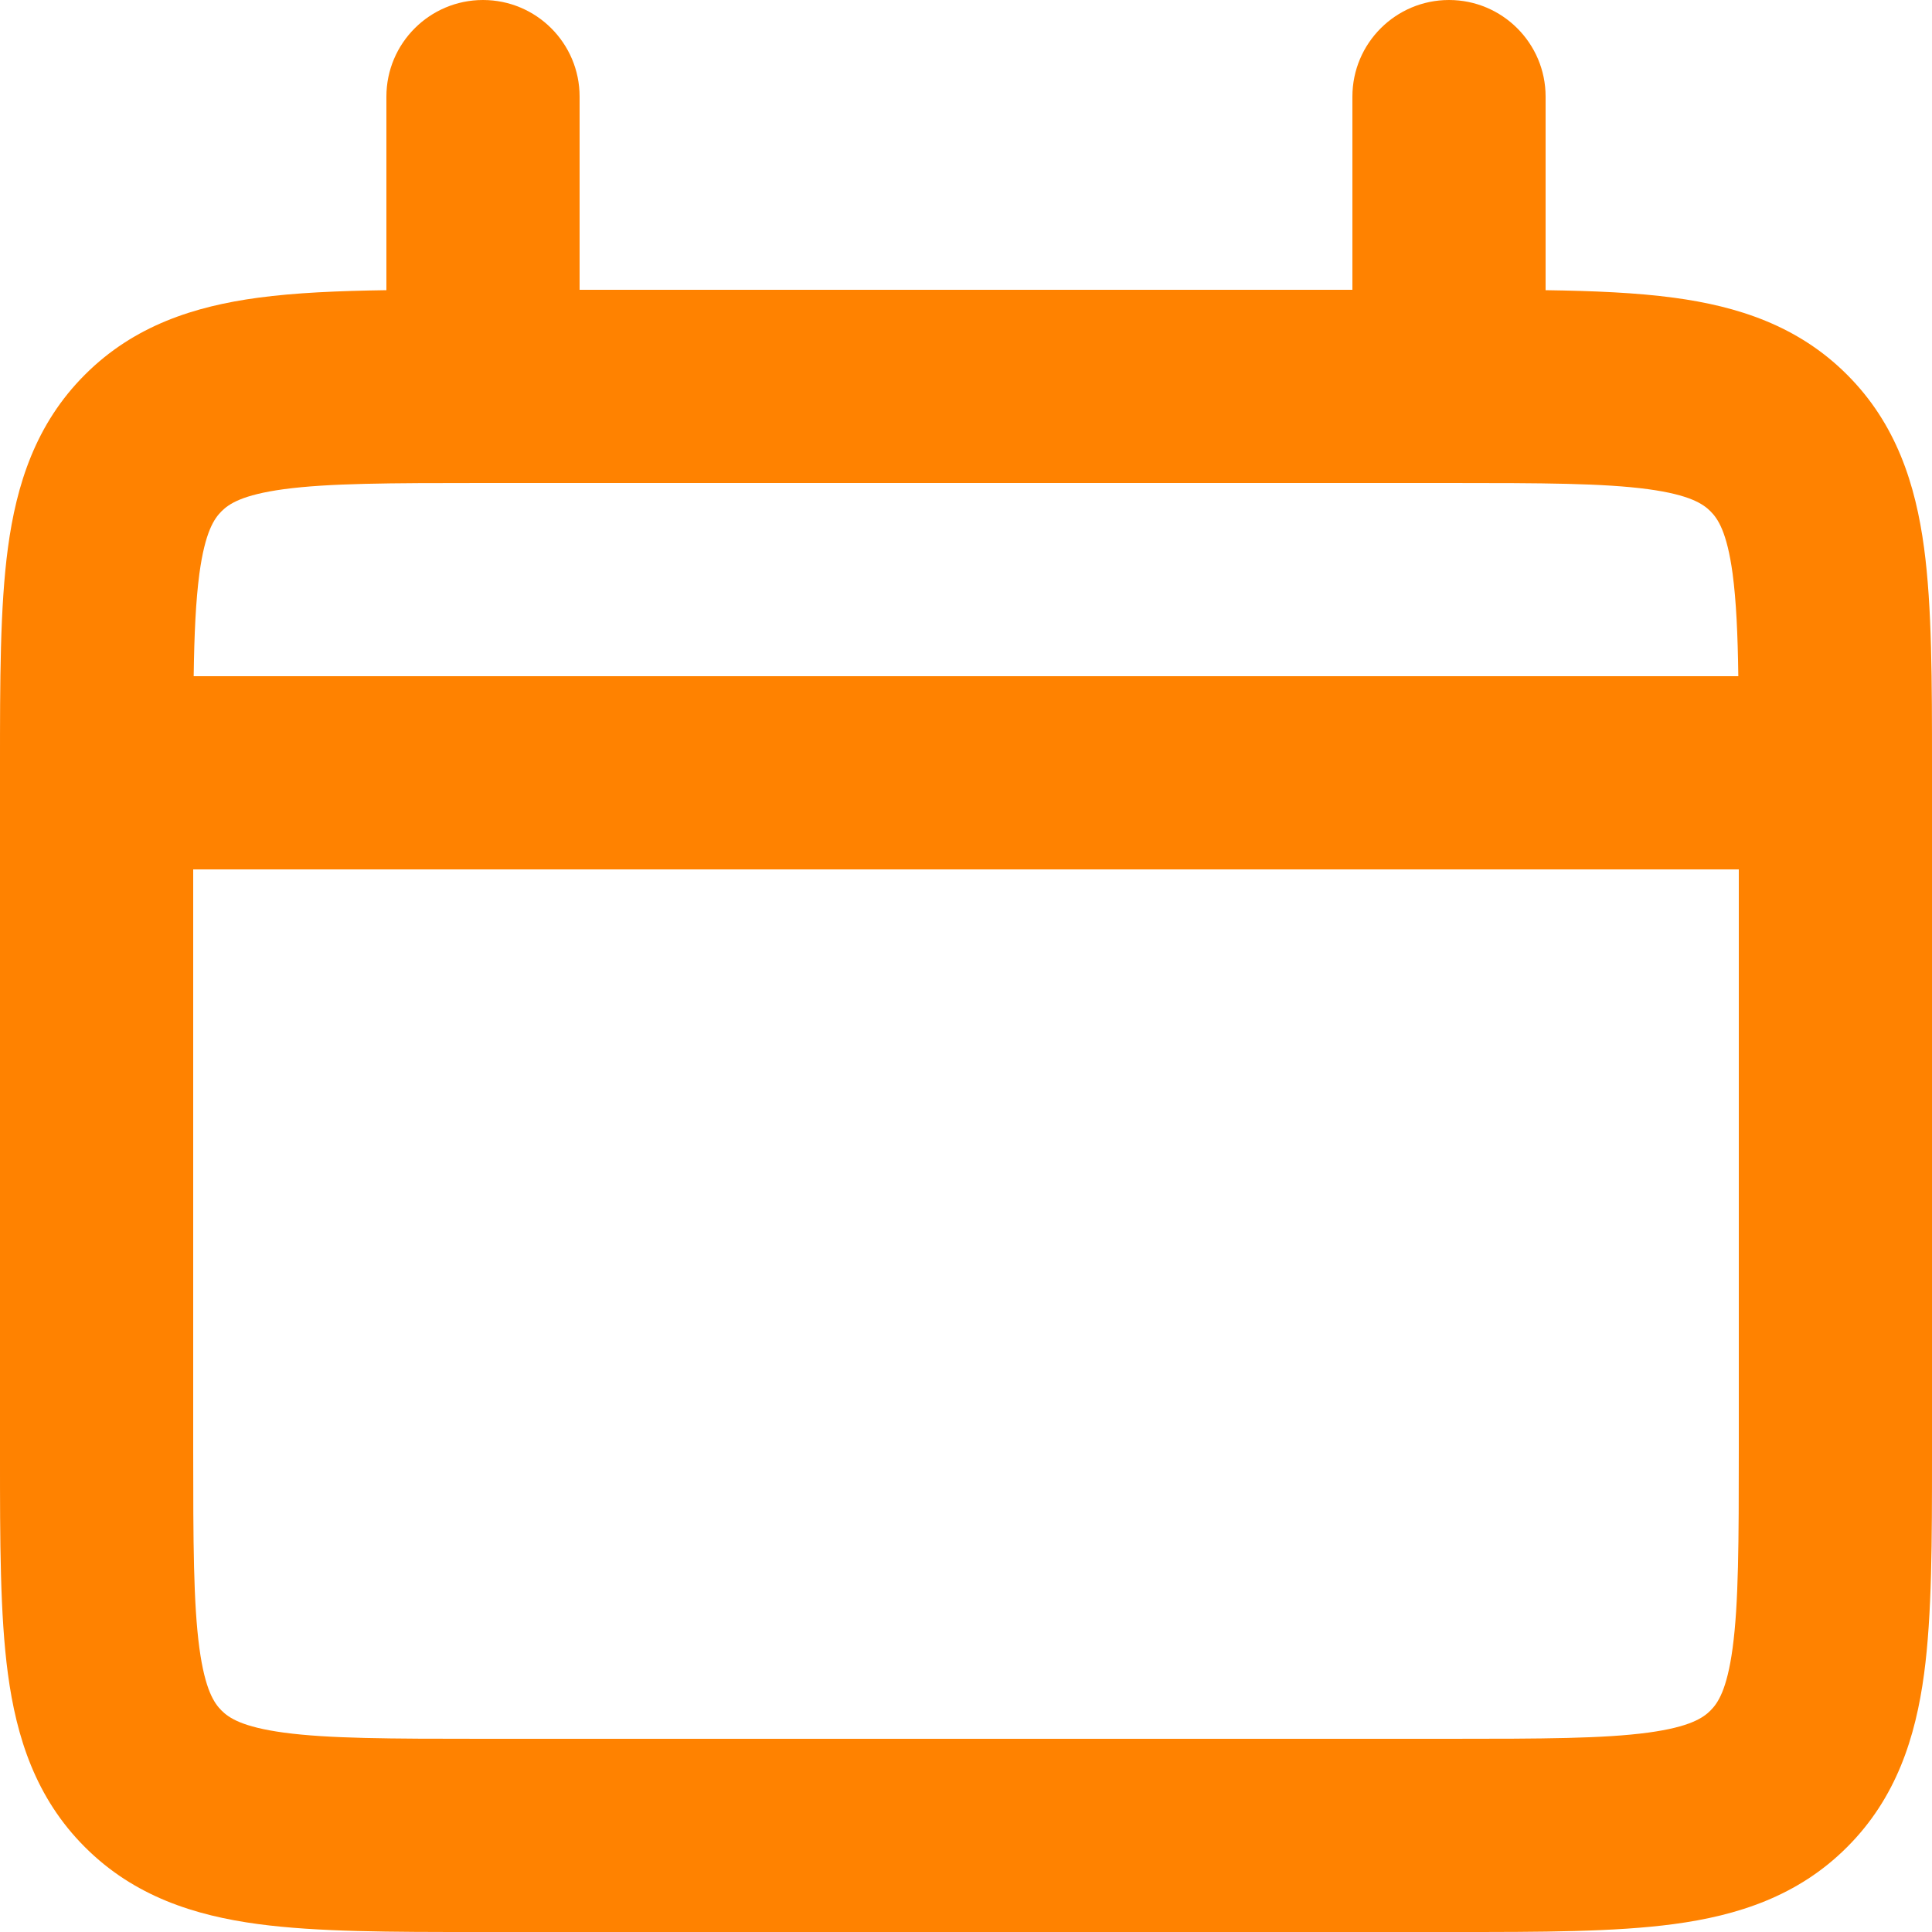
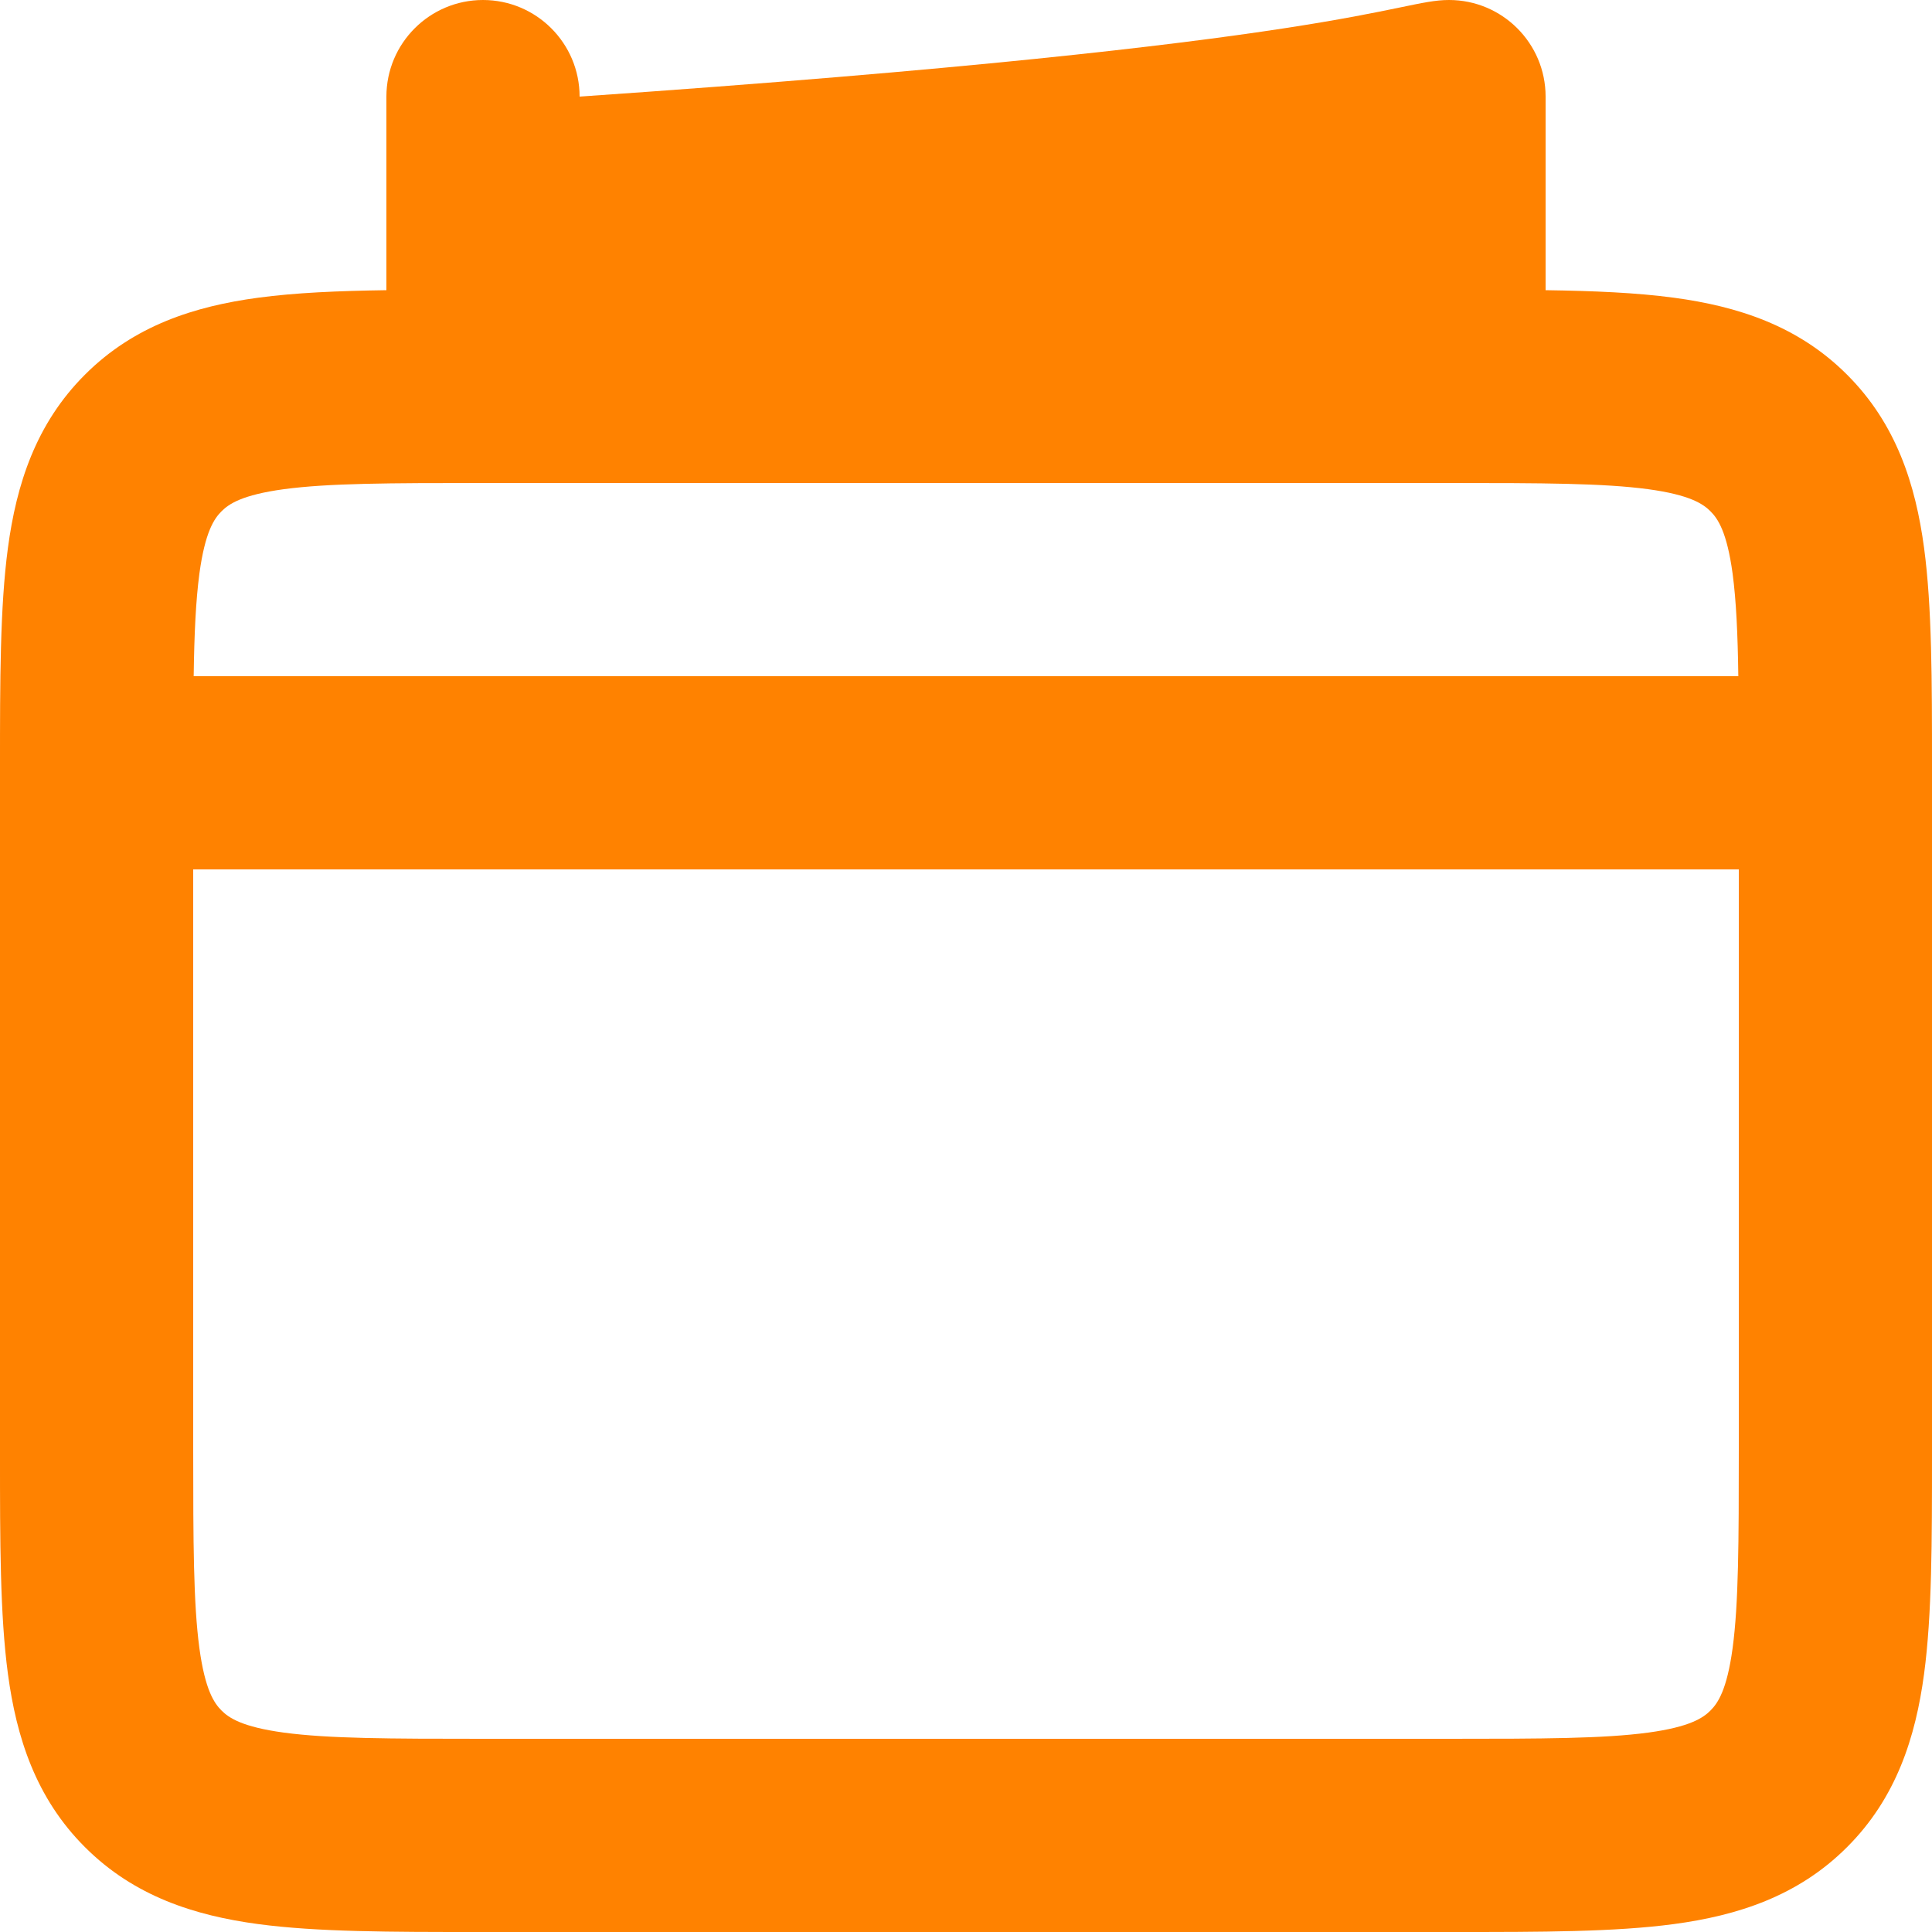
<svg xmlns="http://www.w3.org/2000/svg" width="20" height="20" viewBox="0 0 20 20" fill="none">
-   <path fill-rule="evenodd" clip-rule="evenodd" d="M5 0C5.552 0 6 0.448 6 1V3H14V1C14 0.448 14.448 0 15 0C15.552 0 16 0.448 16 1V3.004C16.498 3.011 16.943 3.03 17.328 3.082C17.983 3.17 18.612 3.369 19.121 3.879C19.631 4.388 19.83 5.017 19.918 5.672C20 6.284 20 7.048 20 7.934V15.066C20 15.952 20 16.716 19.918 17.328C19.83 17.983 19.631 18.612 19.121 19.121C18.612 19.631 17.983 19.83 17.328 19.918C16.716 20 15.952 20 15.066 20H4.934C4.048 20 3.284 20 2.672 19.918C2.017 19.83 1.388 19.631 0.879 19.121C0.369 18.612 0.17 17.983 0.082 17.328C-9.01893e-05 16.716 -4.73896e-05 15.952 2.43991e-06 15.066V7.934C-4.73896e-05 7.048 -9.01893e-05 6.284 0.082 5.672C0.17 5.017 0.369 4.388 0.879 3.879C1.388 3.369 2.017 3.17 2.672 3.082C3.057 3.03 3.502 3.011 4 3.004V1C4 0.448 4.448 0 5 0ZM2.939 5.064C2.505 5.123 2.369 5.217 2.293 5.293C2.217 5.369 2.123 5.505 2.064 5.939C2.027 6.219 2.011 6.559 2.005 7H17.995C17.989 6.559 17.973 6.219 17.936 5.939C17.877 5.505 17.783 5.369 17.707 5.293C17.631 5.217 17.495 5.123 17.061 5.064C16.599 5.002 15.971 5 15 5H5C4.029 5 3.401 5.002 2.939 5.064ZM18 9H2V15C2 15.971 2.002 16.599 2.064 17.061C2.123 17.495 2.217 17.631 2.293 17.707C2.369 17.783 2.505 17.877 2.939 17.936C3.401 17.998 4.029 18 5 18H15C15.971 18 16.599 17.998 17.061 17.936C17.495 17.877 17.631 17.783 17.707 17.707C17.783 17.631 17.877 17.495 17.936 17.061C17.998 16.599 18 15.971 18 15V9Z" fill="#FF8200" />
+   <path fill-rule="evenodd" clip-rule="evenodd" d="M5 0C5.552 0 6 0.448 6 1V3V1C14 0.448 14.448 0 15 0C15.552 0 16 0.448 16 1V3.004C16.498 3.011 16.943 3.03 17.328 3.082C17.983 3.17 18.612 3.369 19.121 3.879C19.631 4.388 19.83 5.017 19.918 5.672C20 6.284 20 7.048 20 7.934V15.066C20 15.952 20 16.716 19.918 17.328C19.83 17.983 19.631 18.612 19.121 19.121C18.612 19.631 17.983 19.83 17.328 19.918C16.716 20 15.952 20 15.066 20H4.934C4.048 20 3.284 20 2.672 19.918C2.017 19.83 1.388 19.631 0.879 19.121C0.369 18.612 0.17 17.983 0.082 17.328C-9.01893e-05 16.716 -4.73896e-05 15.952 2.43991e-06 15.066V7.934C-4.73896e-05 7.048 -9.01893e-05 6.284 0.082 5.672C0.17 5.017 0.369 4.388 0.879 3.879C1.388 3.369 2.017 3.17 2.672 3.082C3.057 3.03 3.502 3.011 4 3.004V1C4 0.448 4.448 0 5 0ZM2.939 5.064C2.505 5.123 2.369 5.217 2.293 5.293C2.217 5.369 2.123 5.505 2.064 5.939C2.027 6.219 2.011 6.559 2.005 7H17.995C17.989 6.559 17.973 6.219 17.936 5.939C17.877 5.505 17.783 5.369 17.707 5.293C17.631 5.217 17.495 5.123 17.061 5.064C16.599 5.002 15.971 5 15 5H5C4.029 5 3.401 5.002 2.939 5.064ZM18 9H2V15C2 15.971 2.002 16.599 2.064 17.061C2.123 17.495 2.217 17.631 2.293 17.707C2.369 17.783 2.505 17.877 2.939 17.936C3.401 17.998 4.029 18 5 18H15C15.971 18 16.599 17.998 17.061 17.936C17.495 17.877 17.631 17.783 17.707 17.707C17.783 17.631 17.877 17.495 17.936 17.061C17.998 16.599 18 15.971 18 15V9Z" fill="#FF8200" />
</svg>